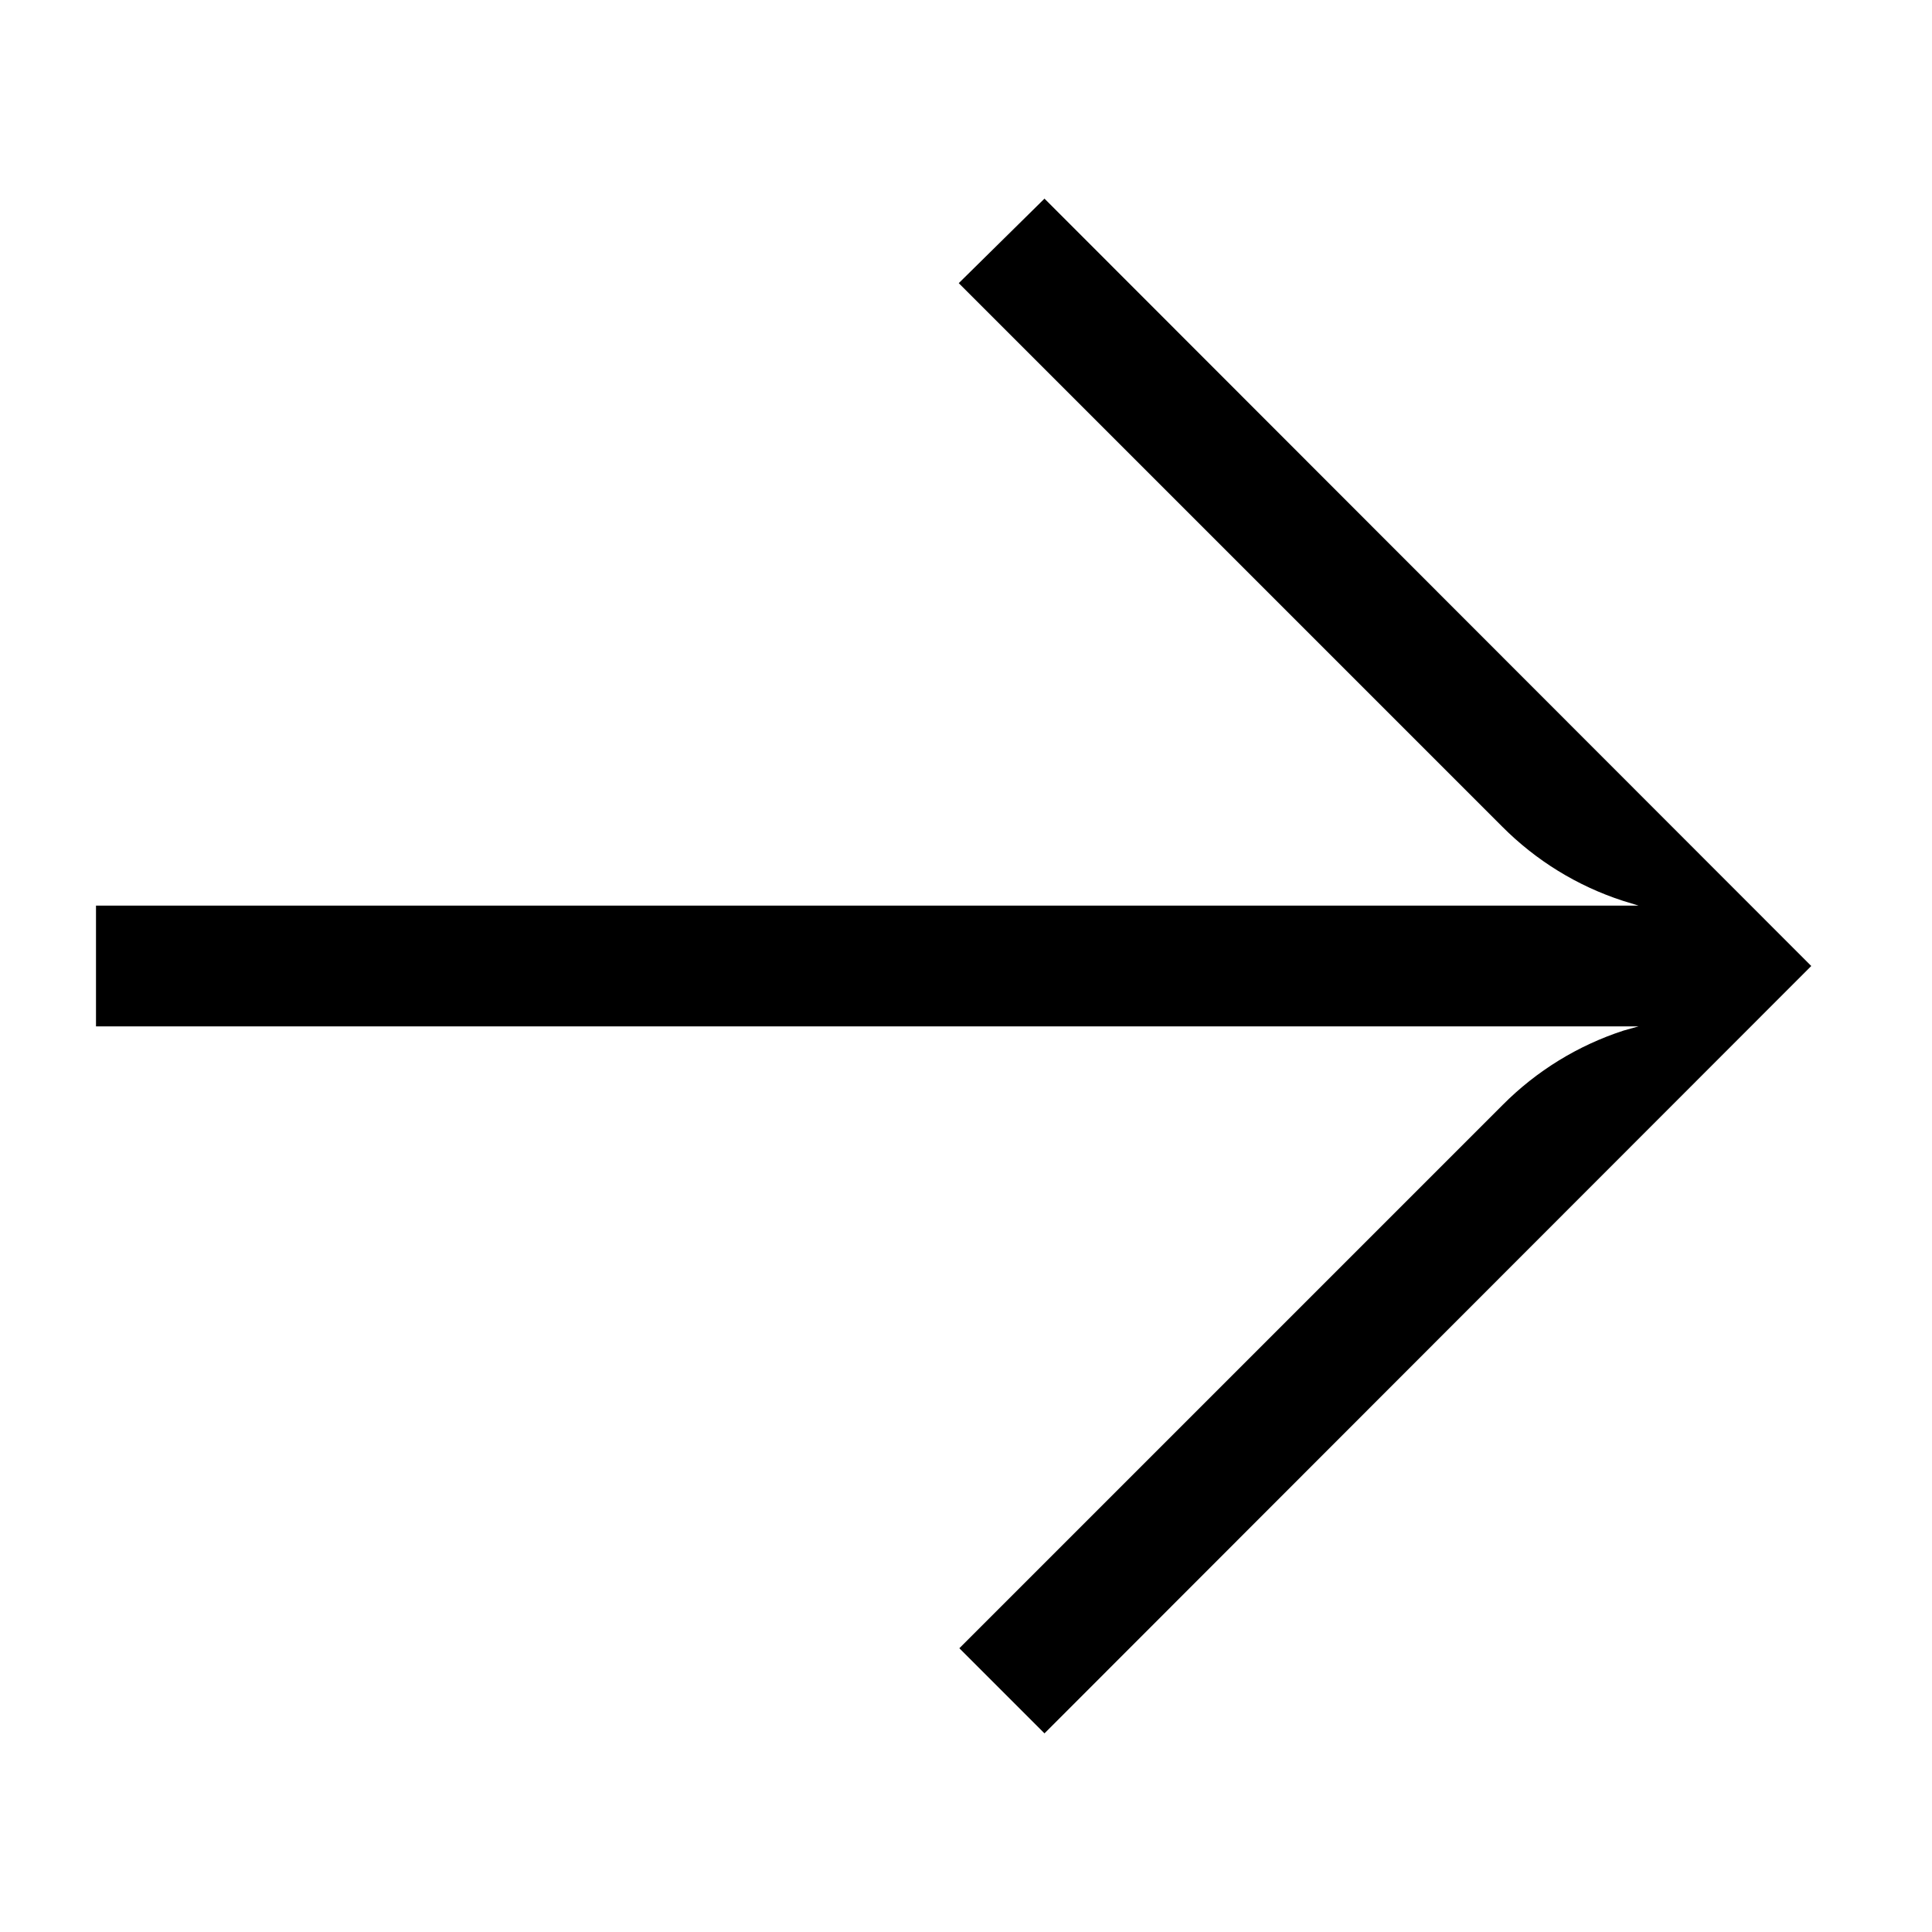
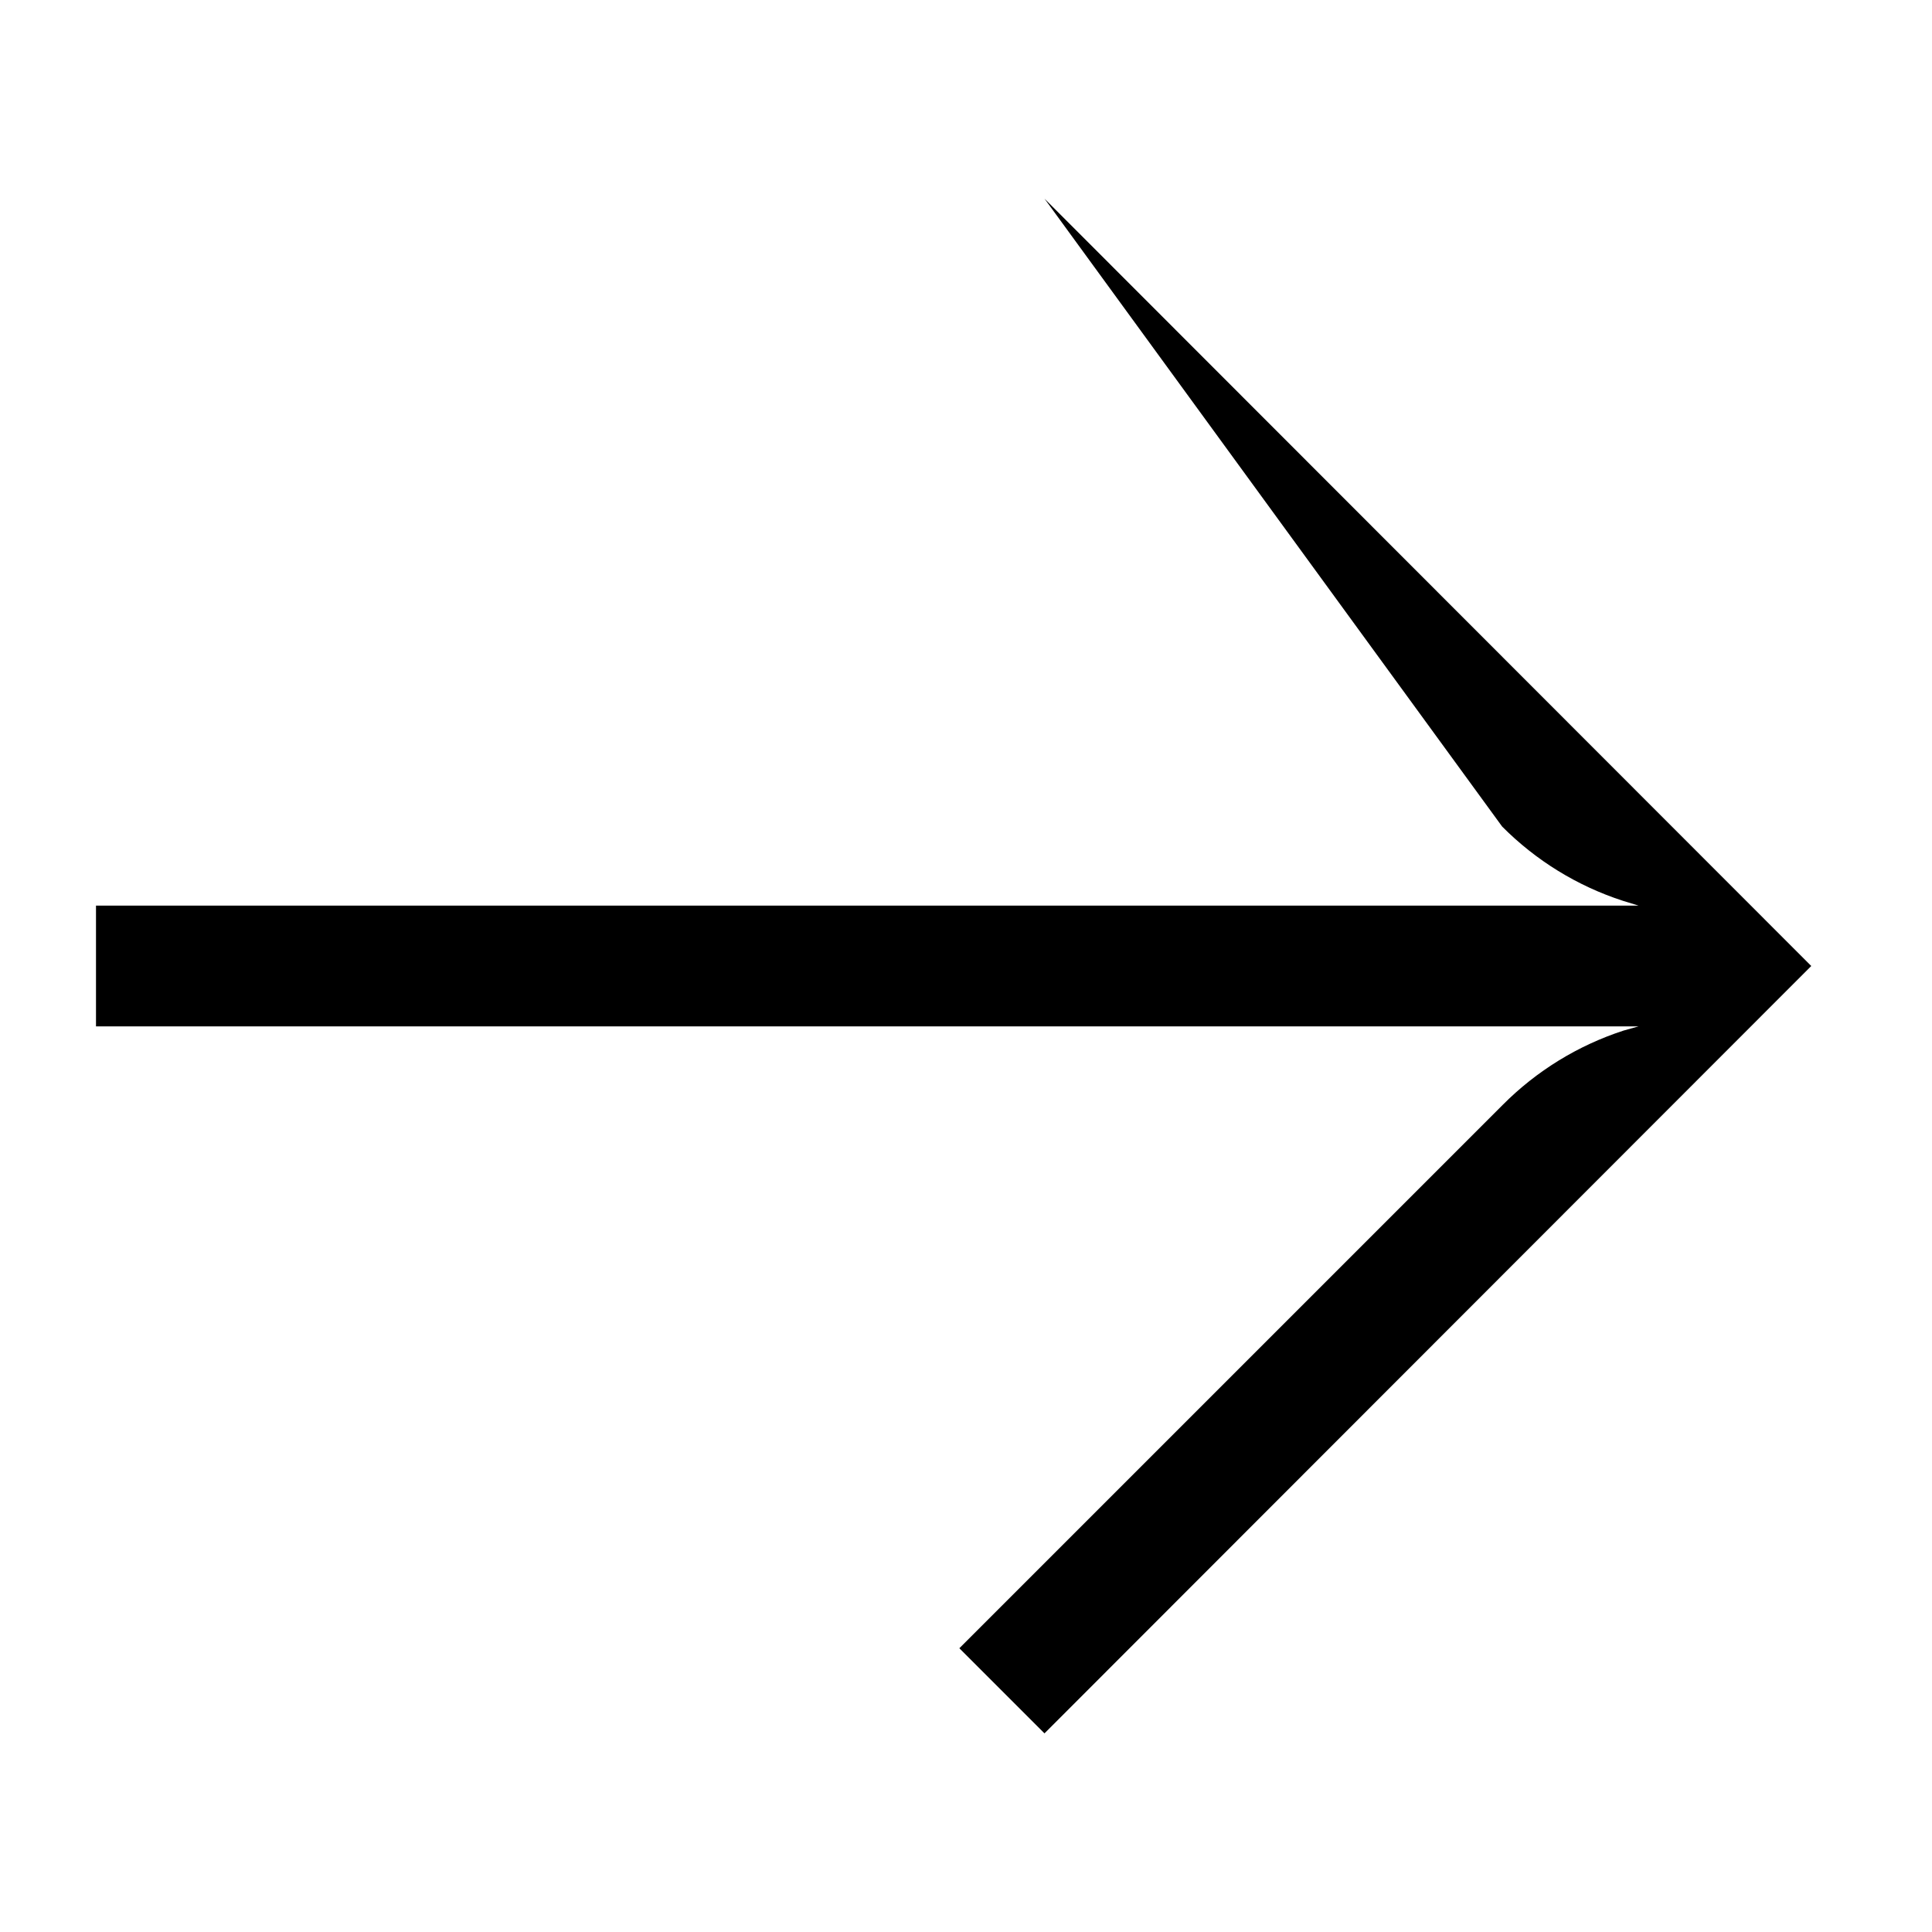
<svg xmlns="http://www.w3.org/2000/svg" width="32" height="32" viewBox="0 0 32 32" fill="none">
-   <path d="M1.59 15L27.14 15L26.88 14.92C26.125 14.675 25.44 14.253 24.88 13.69L15.88 4.69L17.3 3.29L30 16L17.3 28.71L15.89 27.3L24.89 18.3C25.45 17.737 26.135 17.316 26.89 17.07L27.14 17L1.59 17V15Z" fill="black" />
+   <path d="M1.59 15L27.14 15L26.88 14.92C26.125 14.675 25.44 14.253 24.88 13.69L17.3 3.29L30 16L17.3 28.71L15.89 27.3L24.89 18.3C25.45 17.737 26.135 17.316 26.89 17.07L27.14 17L1.59 17V15Z" fill="black" />
</svg>